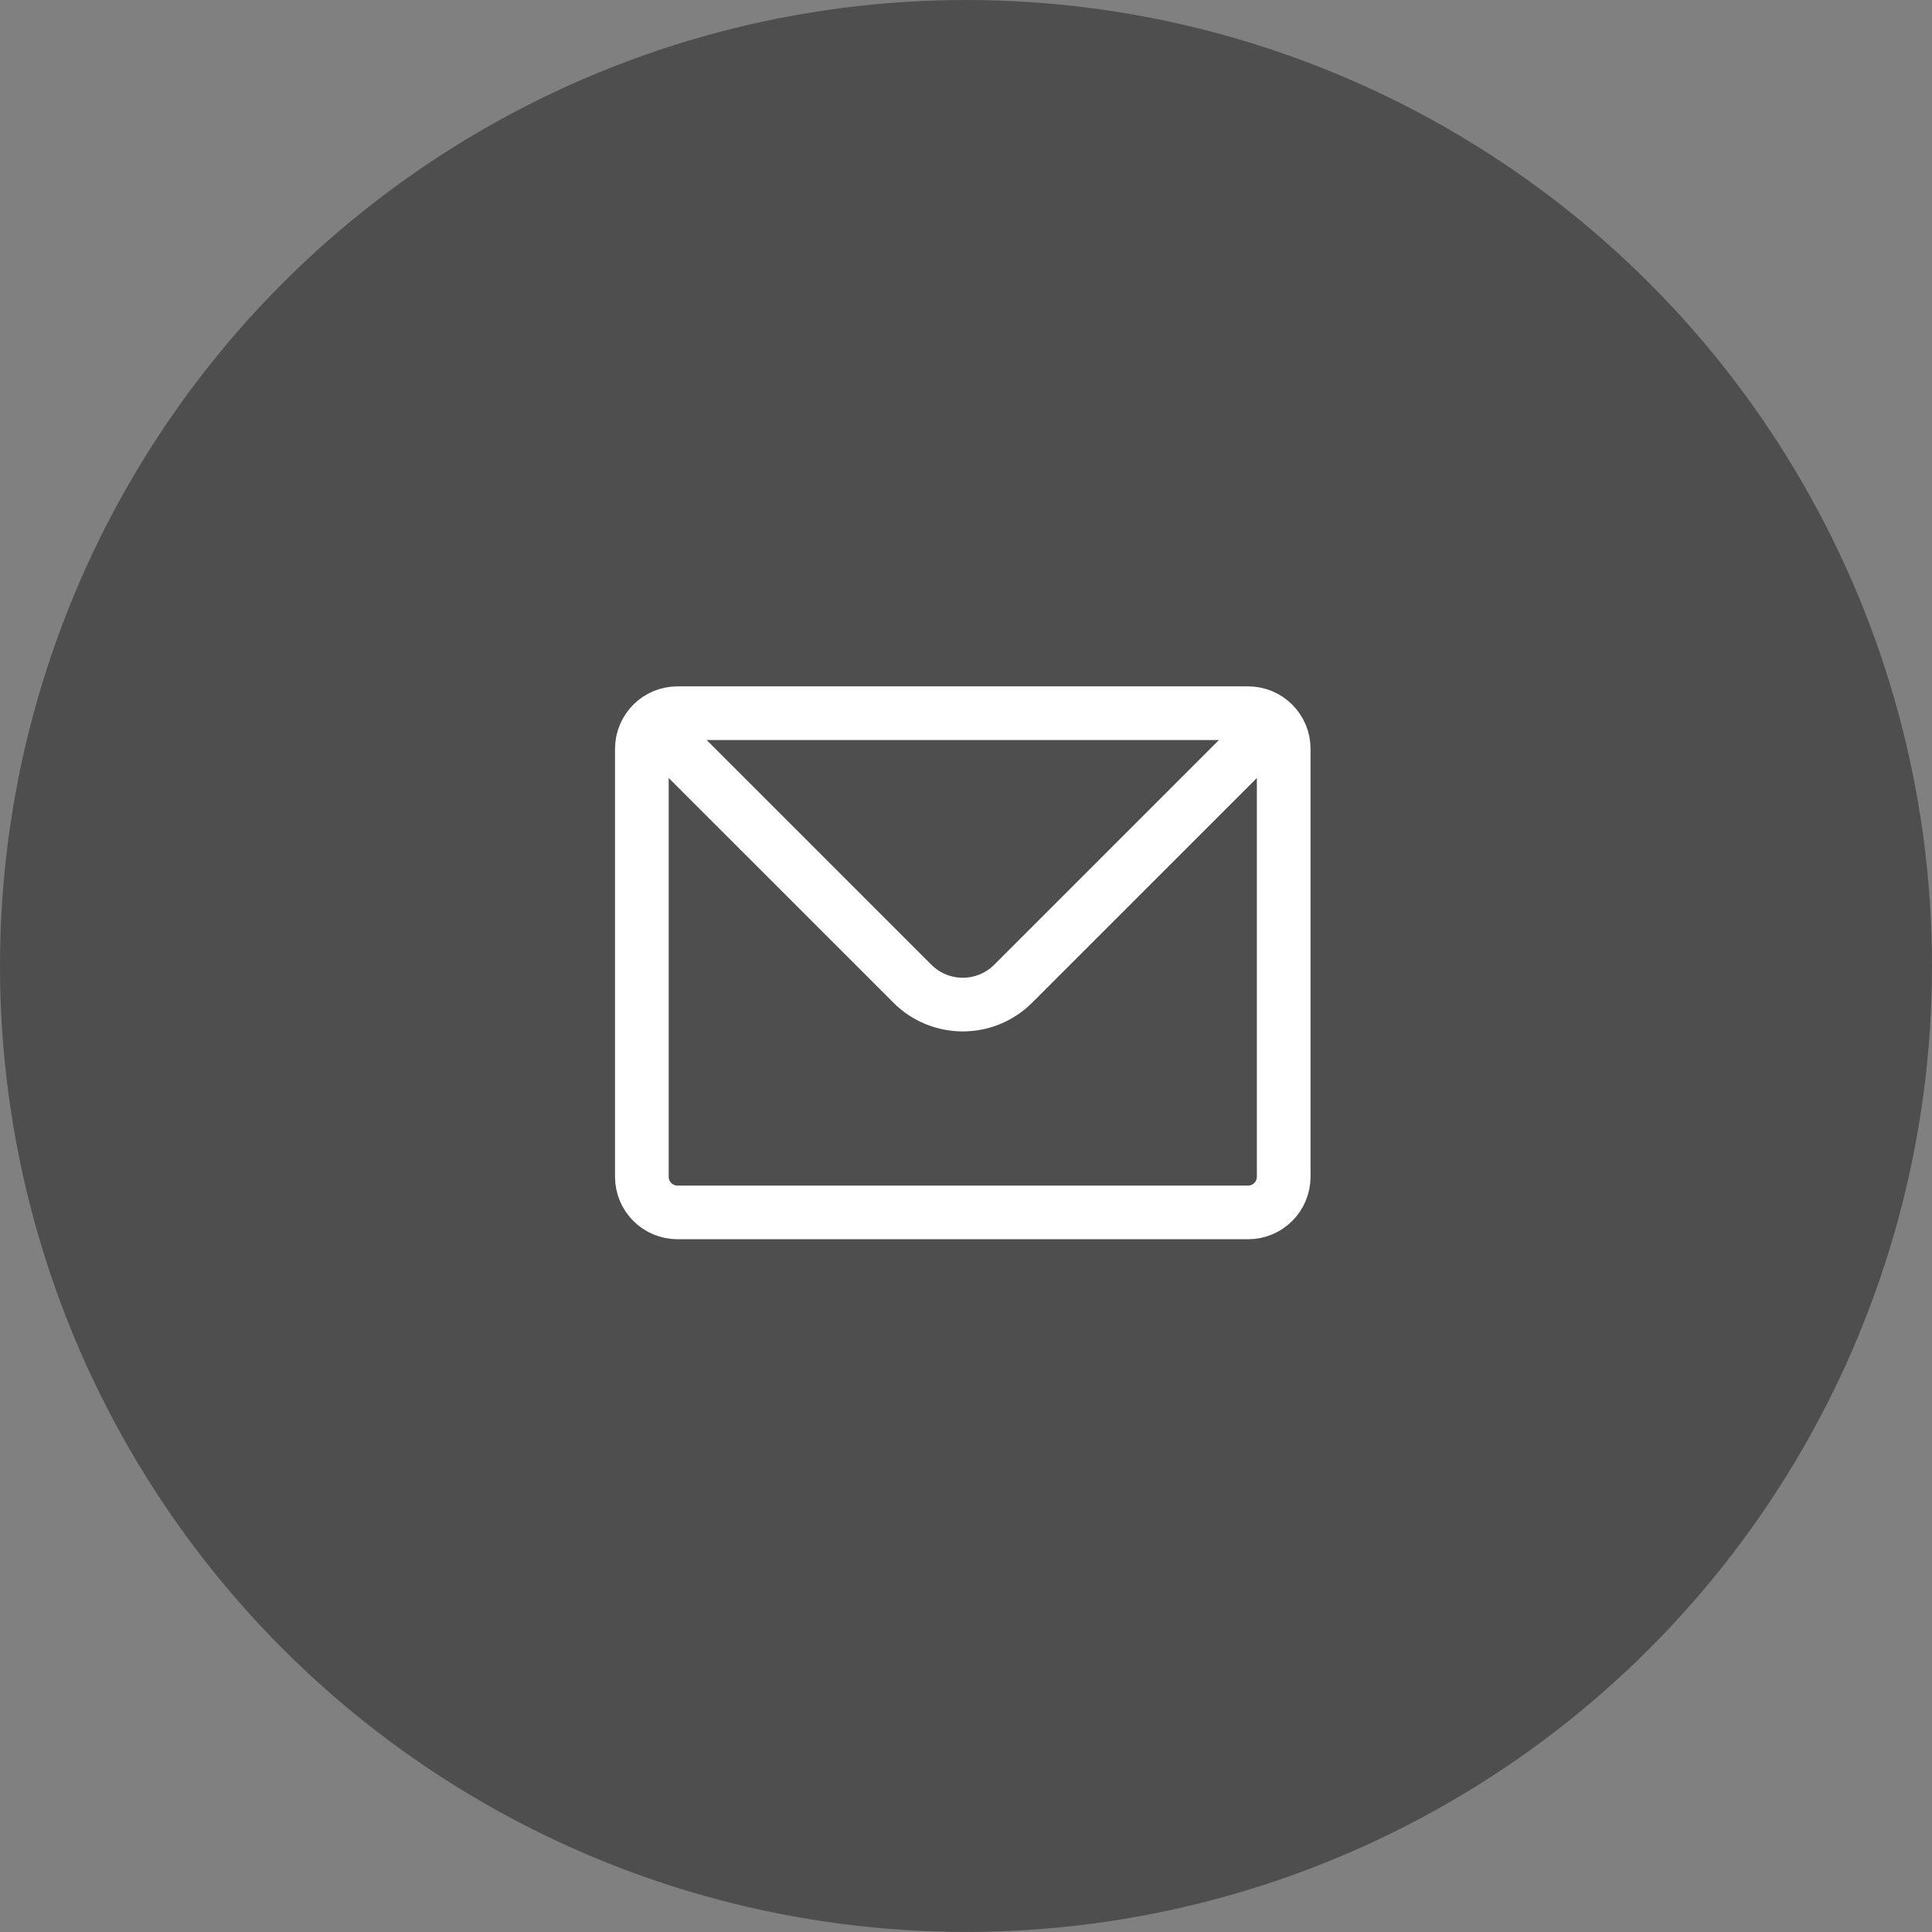
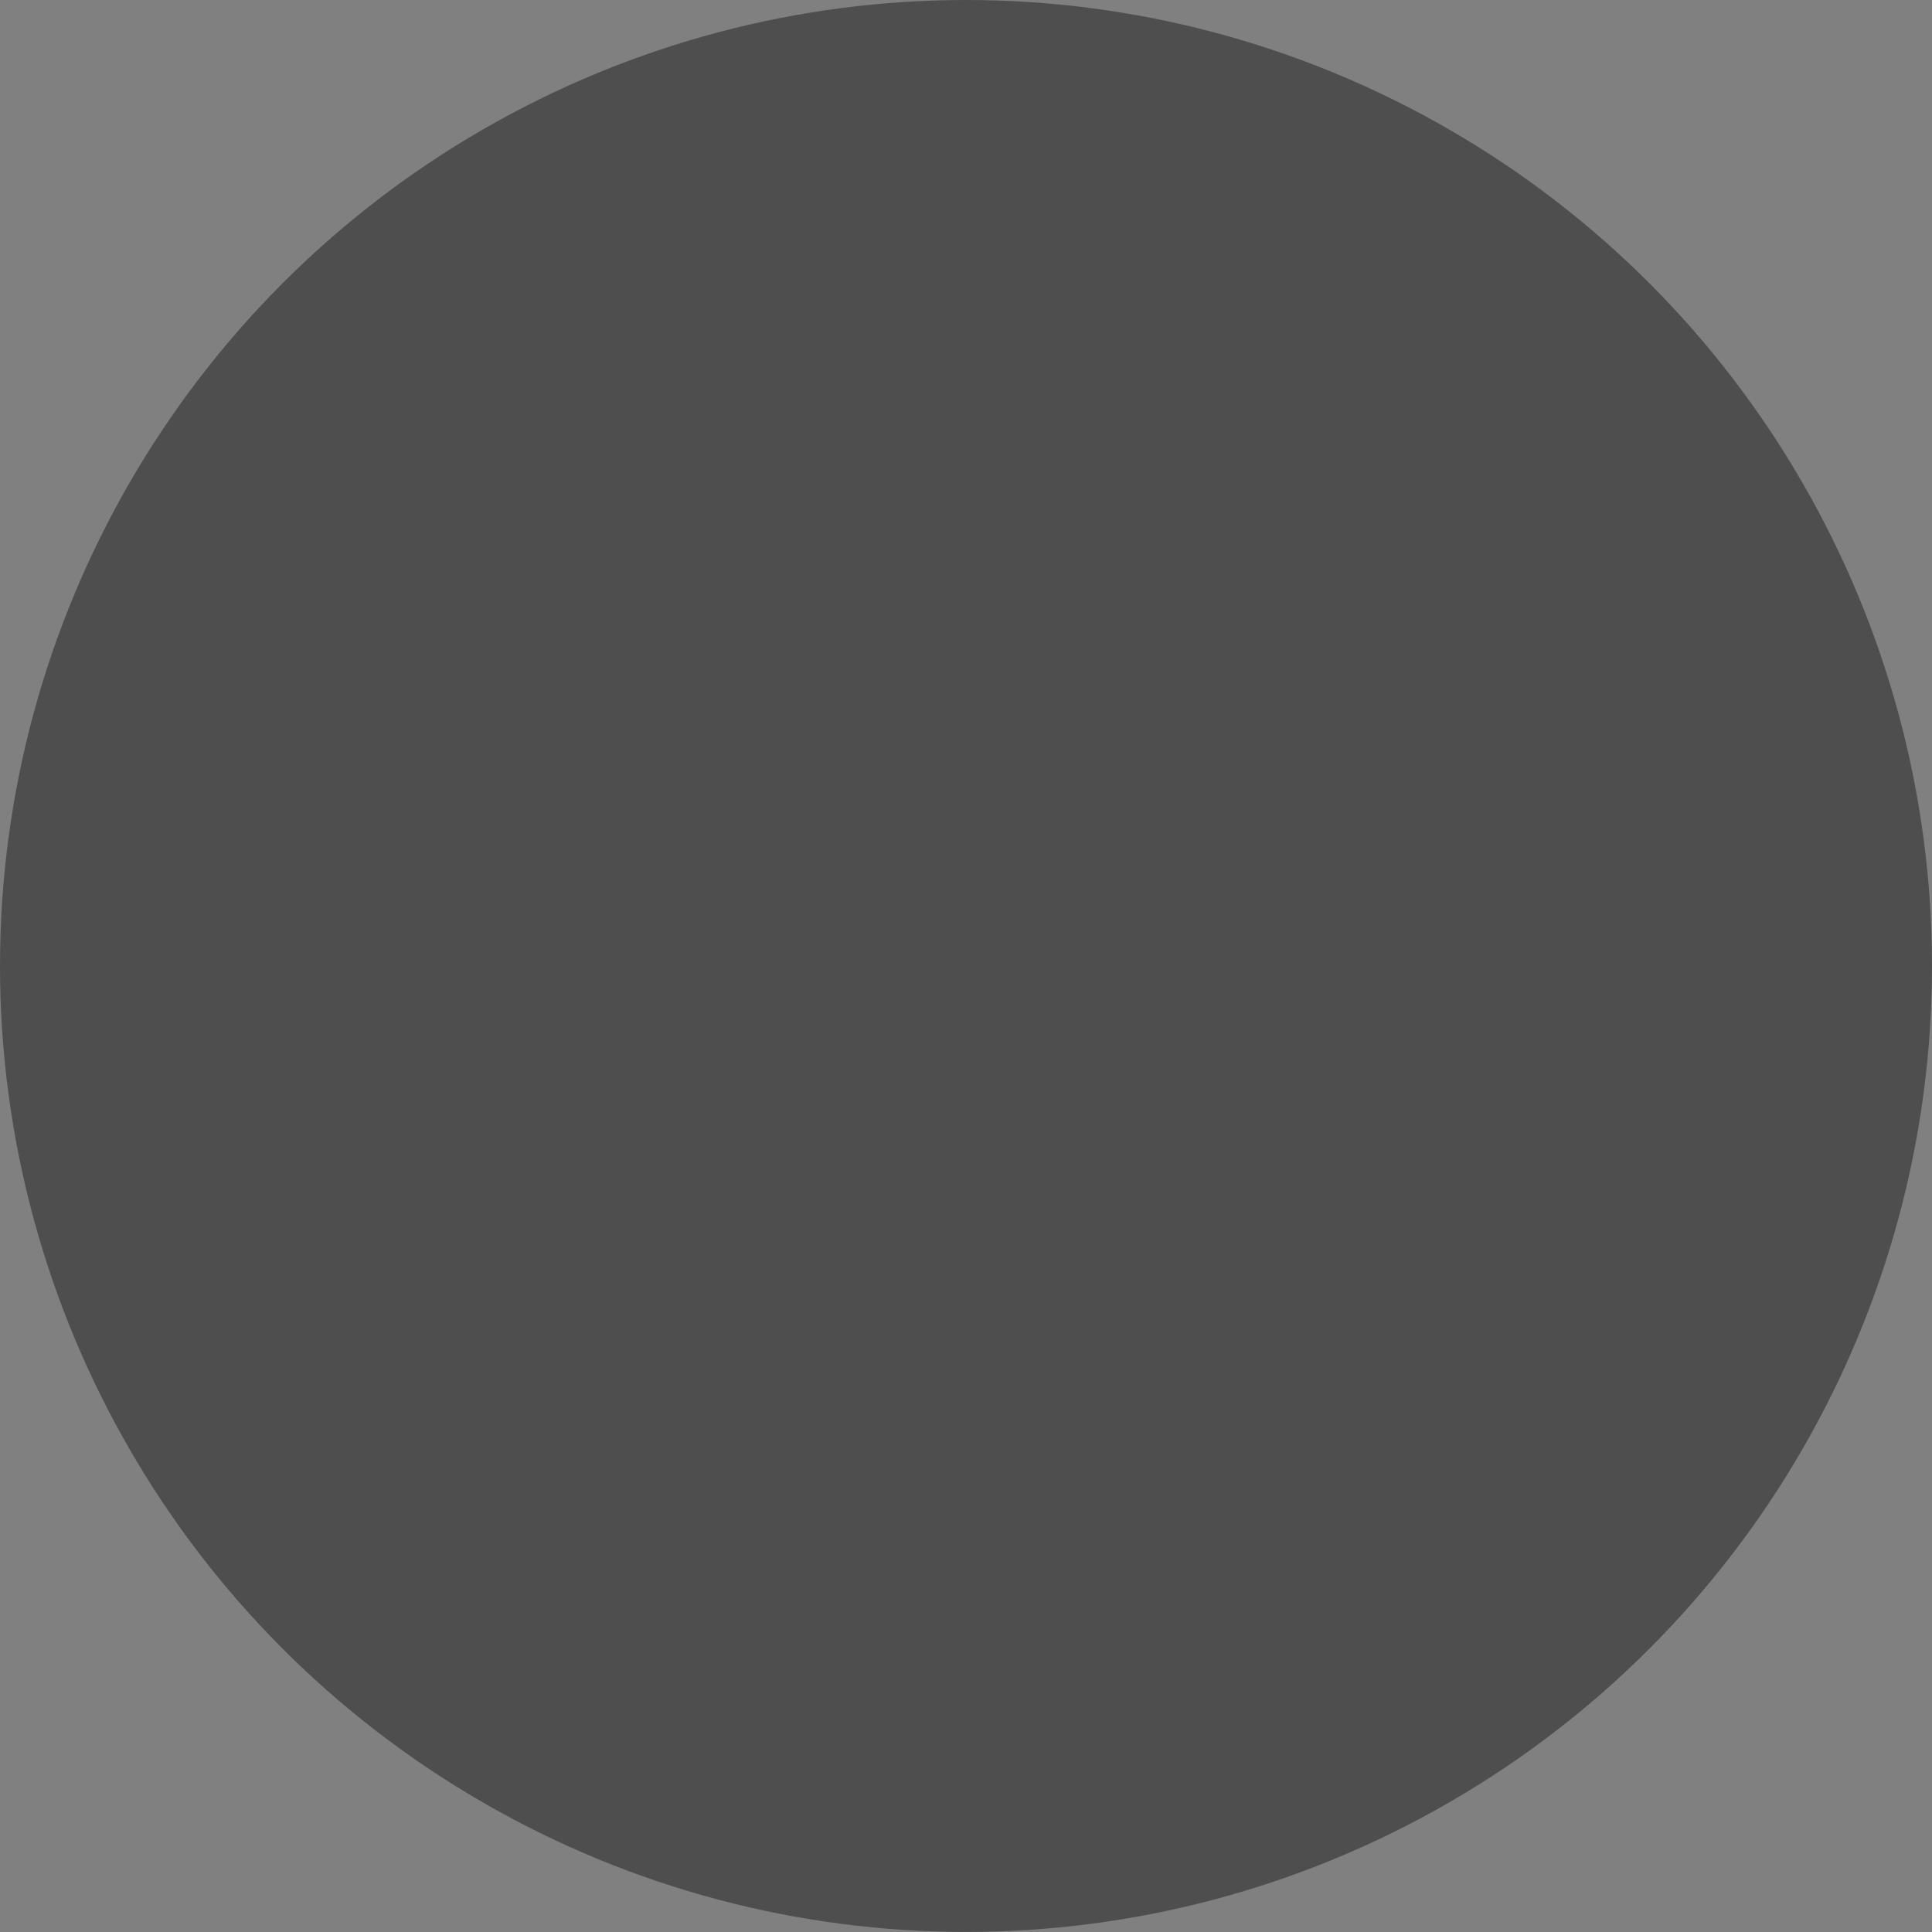
<svg xmlns="http://www.w3.org/2000/svg" width="54" height="54" viewBox="0 0 54 54" fill="none">
  <rect x="0" y="0" width="54" height="54" fill="#808080" stroke="none" />
  <ellipse cx="27" cy="26.999" rx="27" ry="26.999" fill="#4E4E4E" />
-   <path d="M18.232 20.226C18.413 20.045 18.662 19.934 18.937 19.934H34.884C35.159 19.934 35.408 20.045 35.589 20.226M18.232 20.226C18.052 20.406 17.94 20.655 17.94 20.93V32.89C17.94 33.441 18.386 33.887 18.937 33.887H34.884C35.434 33.887 35.88 33.441 35.88 32.89V20.93C35.88 20.655 35.769 20.406 35.589 20.226M18.232 20.226L25.501 27.494C26.279 28.273 27.541 28.273 28.32 27.494L35.589 20.226" stroke="white" stroke-width="1.5" stroke-linecap="round" stroke-linejoin="round" />
</svg>